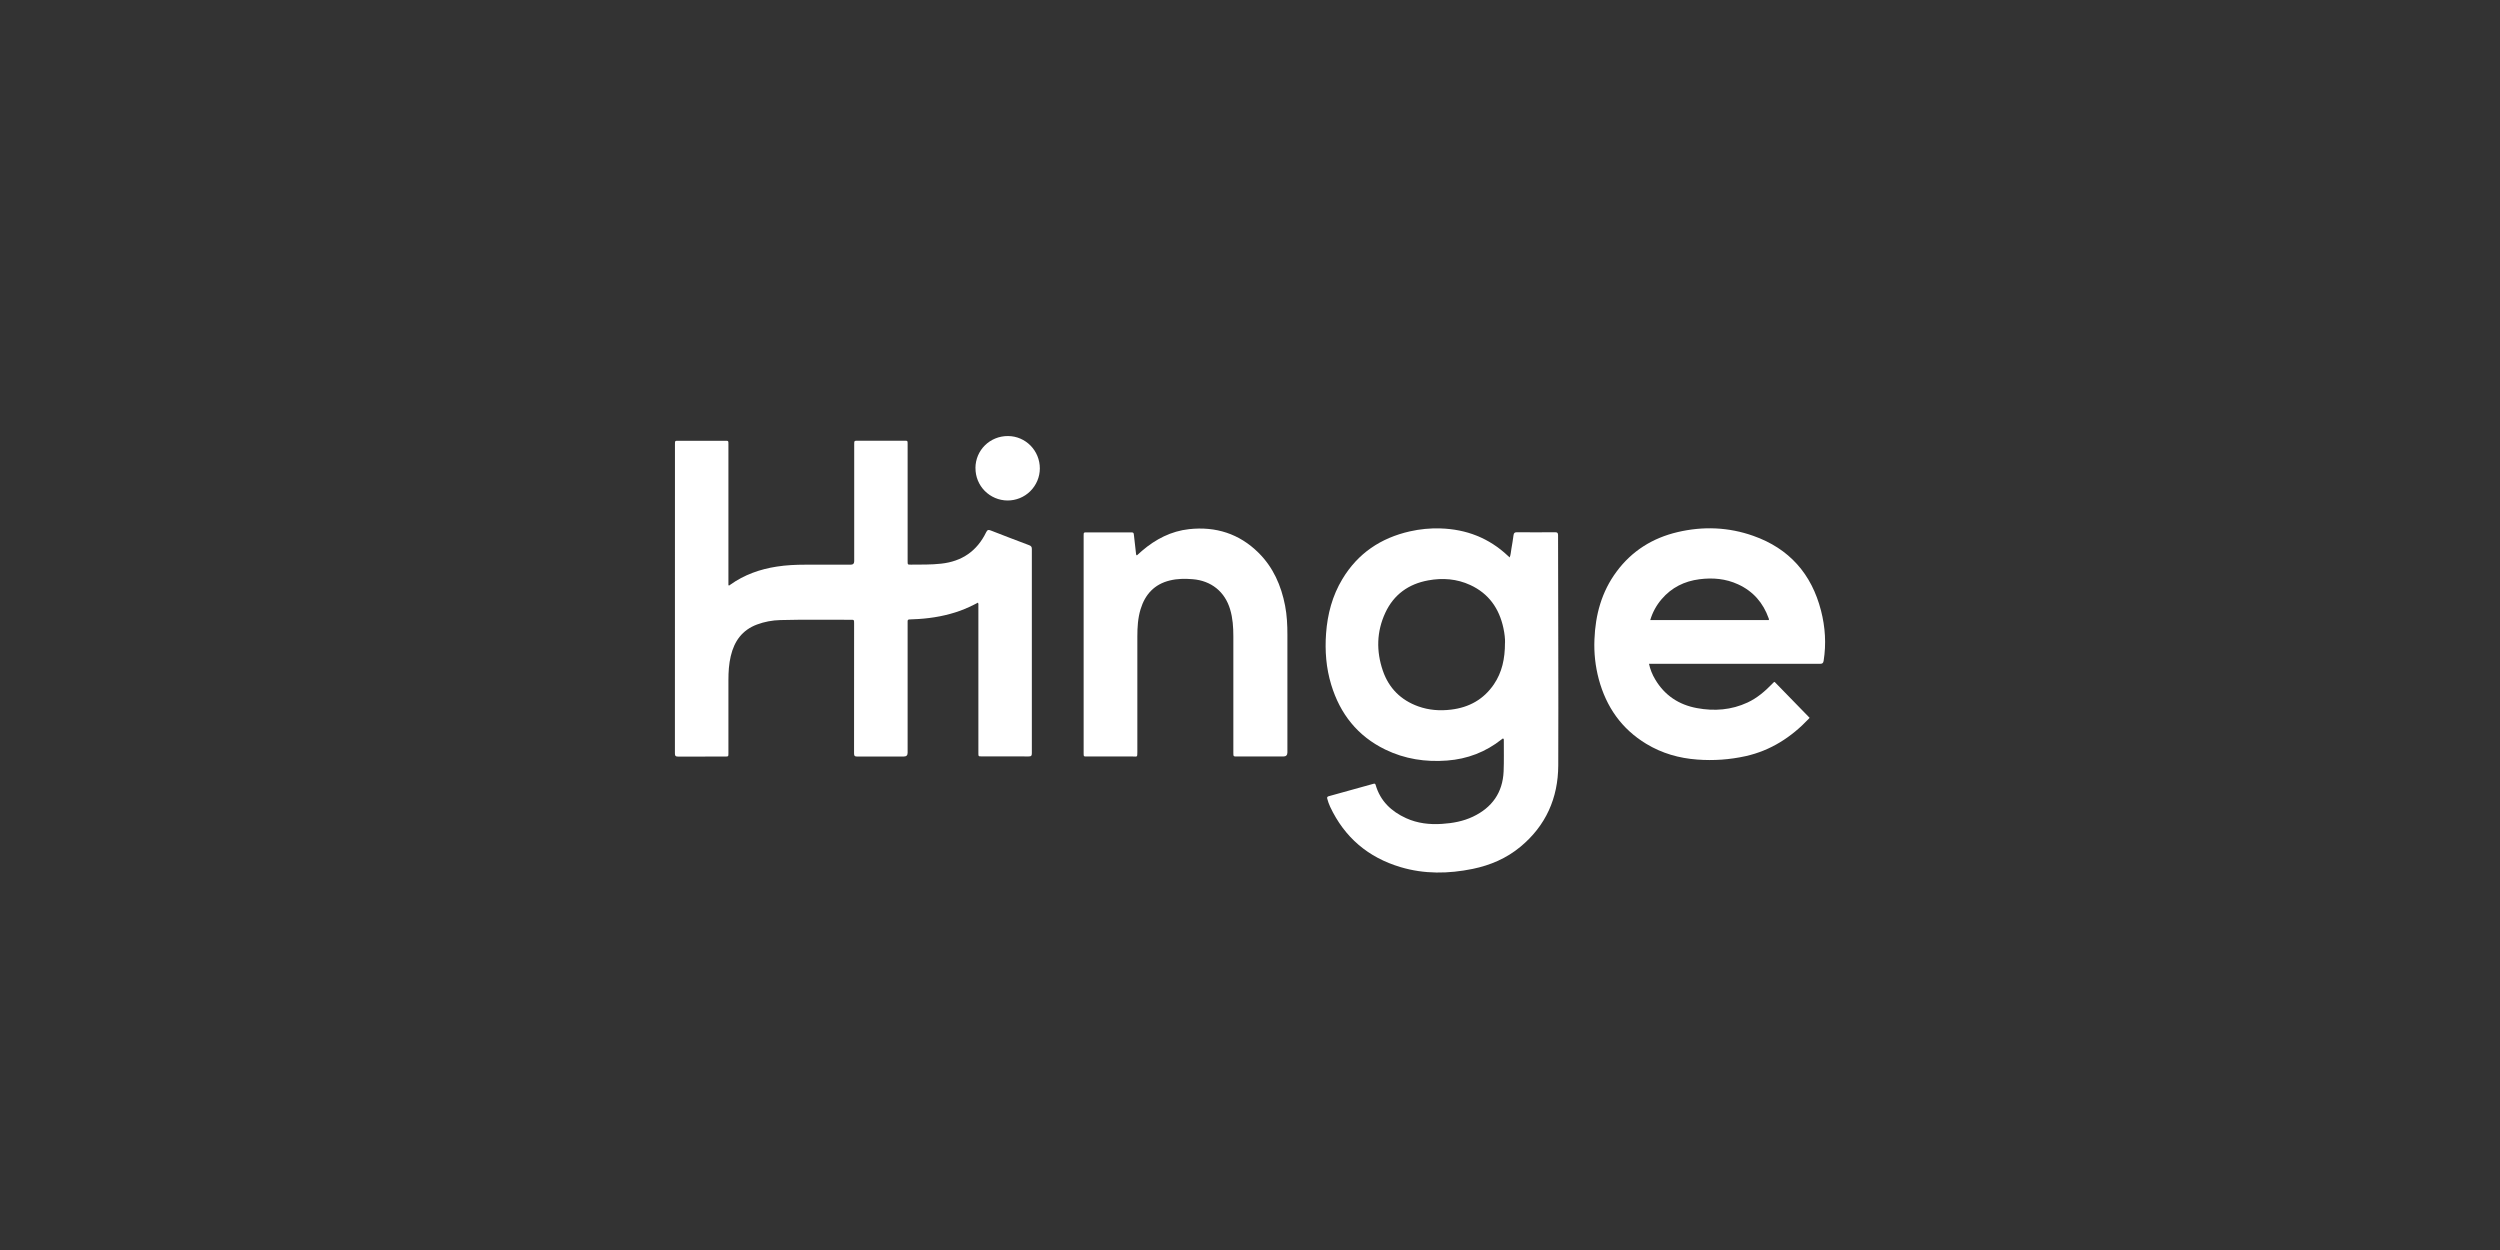
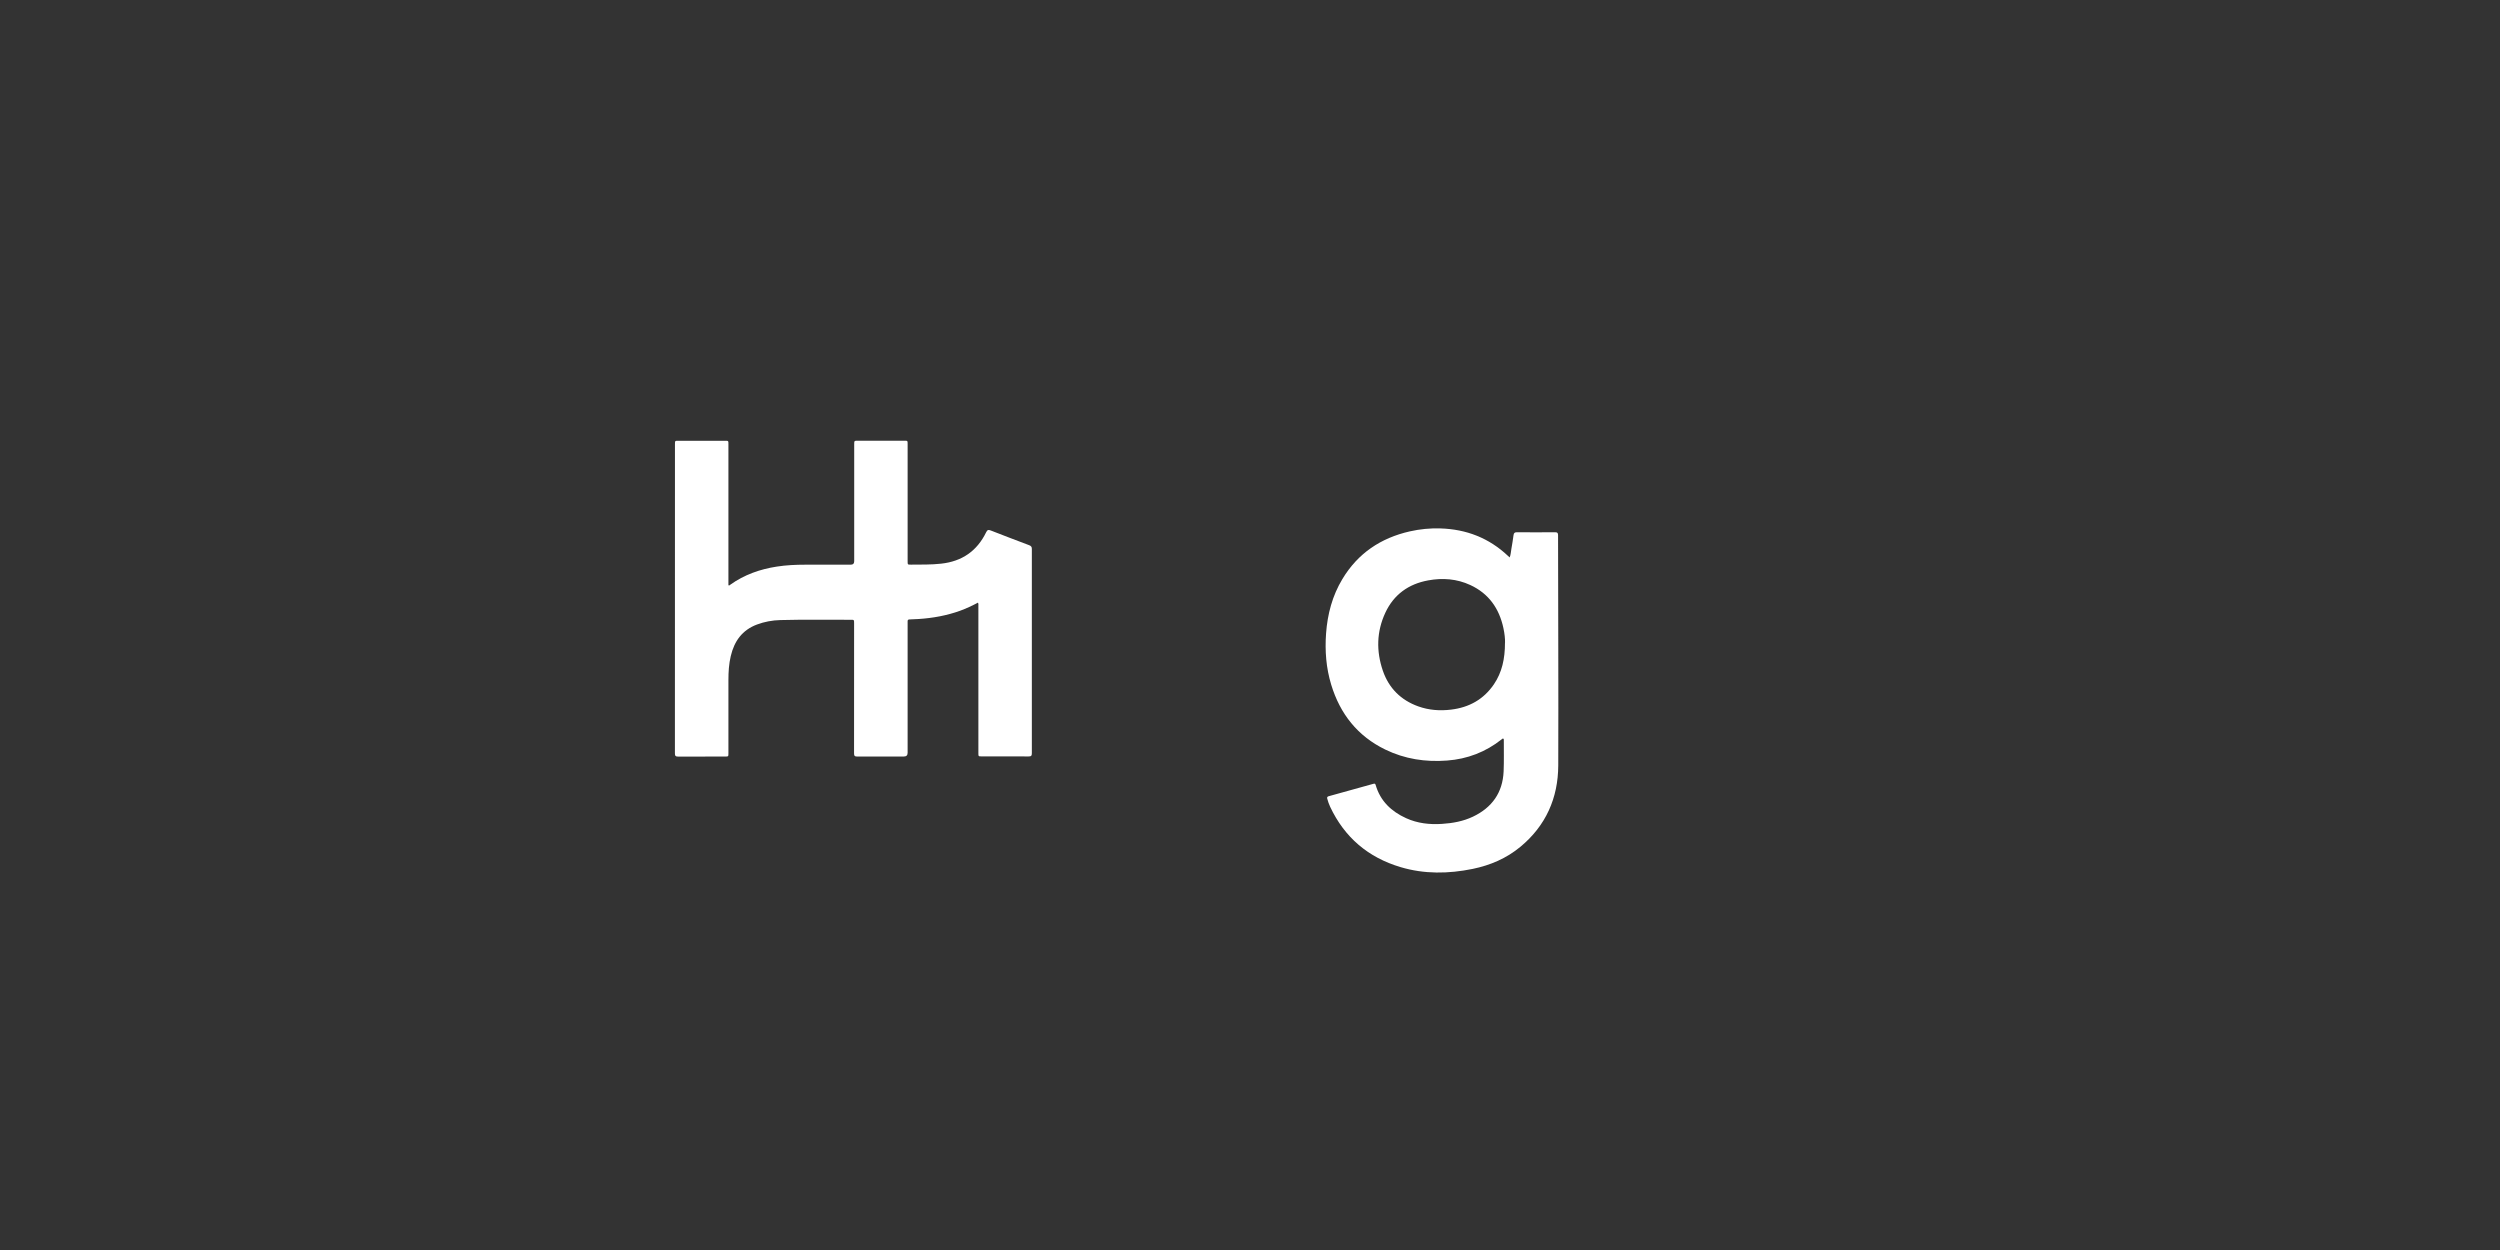
<svg xmlns="http://www.w3.org/2000/svg" id="Layer_1" viewBox="0 0 512 256">
  <rect x="0" y="0" width="512" height="256" fill="#333333" stroke="none" />
  <defs>
    <style>.cls-1{fill:#fff;}</style>
  </defs>
  <path class="cls-1" d="m200.29,123.42c-1.19.64-2.42,1.2-3.68,1.67-2.73.98-5.55,1.49-8.44,1.68-.62.04-1.25.08-1.88.09-.31,0-.43.12-.41.43.01.15,0,.31,0,.46v26.43q0,.75-.75.75c-3.19,0-6.37-.01-9.57.01-.52,0-.65-.15-.65-.66.01-8.88.02-17.76.01-26.63,0-.72,0-.73-.73-.72-4.8.02-9.6-.07-14.39.06-1.63.04-3.24.34-4.77.91-3.02,1.13-4.65,3.4-5.37,6.46-.38,1.61-.48,3.25-.48,4.89-.02,5,0,10,0,14.99,0,.69,0,.7-.69.7-3.2,0-6.41-.01-9.61.01-.52,0-.66-.15-.66-.66.01-21.11.02-42.22.01-63.34,0-.67,0-.68.68-.68h9.61c.66,0,.66,0,.66.69v28.9c.2.11.28-.04.38-.11,2.86-2.04,6.07-3.18,9.52-3.71,1.93-.3,3.87-.39,5.82-.39,3.1,0,6.21,0,9.31,0q.73,0,.73-.71v-23.89c0-.79,0-.79.76-.79h9.51c.67,0,.67,0,.67.68v23.99c0,.72,0,.72.72.71,2.05-.02,4.1.03,6.14-.2,4.26-.46,7.35-2.58,9.22-6.43.25-.51.47-.55.96-.36,2.6,1.02,5.21,2.01,7.83,3,.4.15.58.33.57.79-.01,13.94-.01,27.89,0,41.83,0,.53-.16.65-.66.65-3.2-.02-6.41-.01-9.61-.01-.68,0-.68,0-.68-.71v-30.09c0-.21.05-.43-.09-.7Z" />
  <path class="cls-1" d="m307.86,151.27c-.15-.04-.22.07-.31.14-3.28,2.6-7.02,4.04-11.19,4.35-4.41.34-8.66-.31-12.65-2.25-5.68-2.76-9.26-7.3-11.08-13.29-1.04-3.42-1.31-6.93-1.05-10.5.29-3.96,1.28-7.71,3.34-11.13,3.17-5.28,7.87-8.42,13.83-9.77,2.05-.46,4.15-.67,6.25-.6,5.31.16,9.95,1.96,13.84,5.63.1.09.2.18.34.31.24-.58.24-1.18.35-1.75.17-.93.31-1.87.44-2.81.06-.41.2-.6.67-.6,2.61.03,5.22.02,7.84,0,.46,0,.61.13.61.6.01,15.72.1,31.44.04,47.17-.03,6.67-2.54,12.34-7.76,16.66-2.85,2.36-6.17,3.78-9.77,4.52-4.95,1.01-9.9,1.09-14.78-.37-6.63-1.98-11.47-6.09-14.42-12.38-.24-.52-.43-1.07-.58-1.63-.07-.28,0-.43.31-.51,3.05-.84,6.1-1.69,9.15-2.54.25-.07.37-.03.45.23.95,3.3,3.21,5.43,6.24,6.81,2.33,1.06,4.8,1.34,7.35,1.17,2.2-.14,4.34-.53,6.34-1.48,3.91-1.86,6.09-4.92,6.28-9.27.09-2.11.03-4.24.04-6.35-.01-.11.03-.26-.1-.36h0Zm.37-19.64c.03-.75-.09-1.88-.33-2.99-.86-4.02-3-7.08-6.79-8.83-2.75-1.27-5.65-1.49-8.6-.95-4.03.73-7.06,2.9-8.8,6.64-1.79,3.86-1.87,7.87-.5,11.87,1.23,3.57,3.69,6.02,7.26,7.3,2.18.78,4.43.94,6.72.66,3.67-.44,6.66-2.09,8.76-5.18,1.66-2.45,2.27-5.21,2.27-8.52h0Z" />
-   <path class="cls-1" d="m337.71,135.93c.24,1.13.67,2.22,1.27,3.21,1.94,3.28,4.85,5.2,8.55,5.88,3.56.66,7.06.4,10.38-1.15,1.95-.91,3.55-2.29,5.04-3.82.14-.14.25-.32.49-.4l7.11,7.3c.12.05,0,.13-.09.23-3.59,3.79-7.81,6.53-12.96,7.68-3.25.72-6.58.95-9.89.7-3.73-.27-7.23-1.27-10.44-3.21-5.07-3.06-8.21-7.57-9.74-13.24-.71-2.66-1.01-5.4-.89-8.15.19-5.05,1.47-9.77,4.52-13.88,3.15-4.26,7.4-6.91,12.53-8.11,5.22-1.22,10.41-1.02,15.47.77,7.36,2.59,11.95,7.79,13.88,15.31.87,3.38,1.09,6.81.54,10.27-.08.49-.25.63-.74.63-11.43-.01-22.85-.02-34.28,0h-.74Zm.25-8.94h24.28c.09-.15.02-.24-.01-.34-1.13-3.19-3.18-5.56-6.28-6.98-2.52-1.16-5.18-1.39-7.9-1.04-3.07.39-5.7,1.69-7.73,4.06-1.08,1.25-1.88,2.71-2.35,4.3h0Z" />
-   <path class="cls-1" d="m232.84,113.74c.34-.31.68-.62,1.04-.93,2.79-2.39,5.98-4.04,9.64-4.44,5.45-.59,10.27.92,14.21,4.82,3.03,3,4.66,6.73,5.46,10.86.38,1.97.47,3.96.47,5.96v24.09q0,.83-.83.83h-9.46c-.78,0-.78,0-.78-.77v-23.84c0-1.87-.12-3.72-.66-5.52-1.08-3.64-3.88-5.87-7.66-6.18-1.58-.13-3.15-.12-4.69.26-3.16.77-5.06,2.84-5.99,5.89-.55,1.82-.66,3.69-.66,5.58v23.68c0,1.12-.05.9-.92.9-3.14,0-6.27,0-9.41,0-.67,0-.67,0-.67-.68v-44.52c0-.7,0-.7.69-.7h8.8c.76,0,.75,0,.83.74.13,1.24.28,2.49.42,3.73,0,.05.02.1.05.14.03.04.07.07.11.1h0Z" />
-   <path class="cls-1" d="m199.77,95.87c.01-3.68,2.96-6.58,6.66-6.57,3.63.02,6.54,2.99,6.53,6.65-.01,1.75-.72,3.42-1.96,4.65-1.24,1.23-2.93,1.91-4.67,1.9-1.75-.01-3.42-.72-4.65-1.96-1.23-1.24-1.91-2.93-1.9-4.67h0Z" />
</svg>